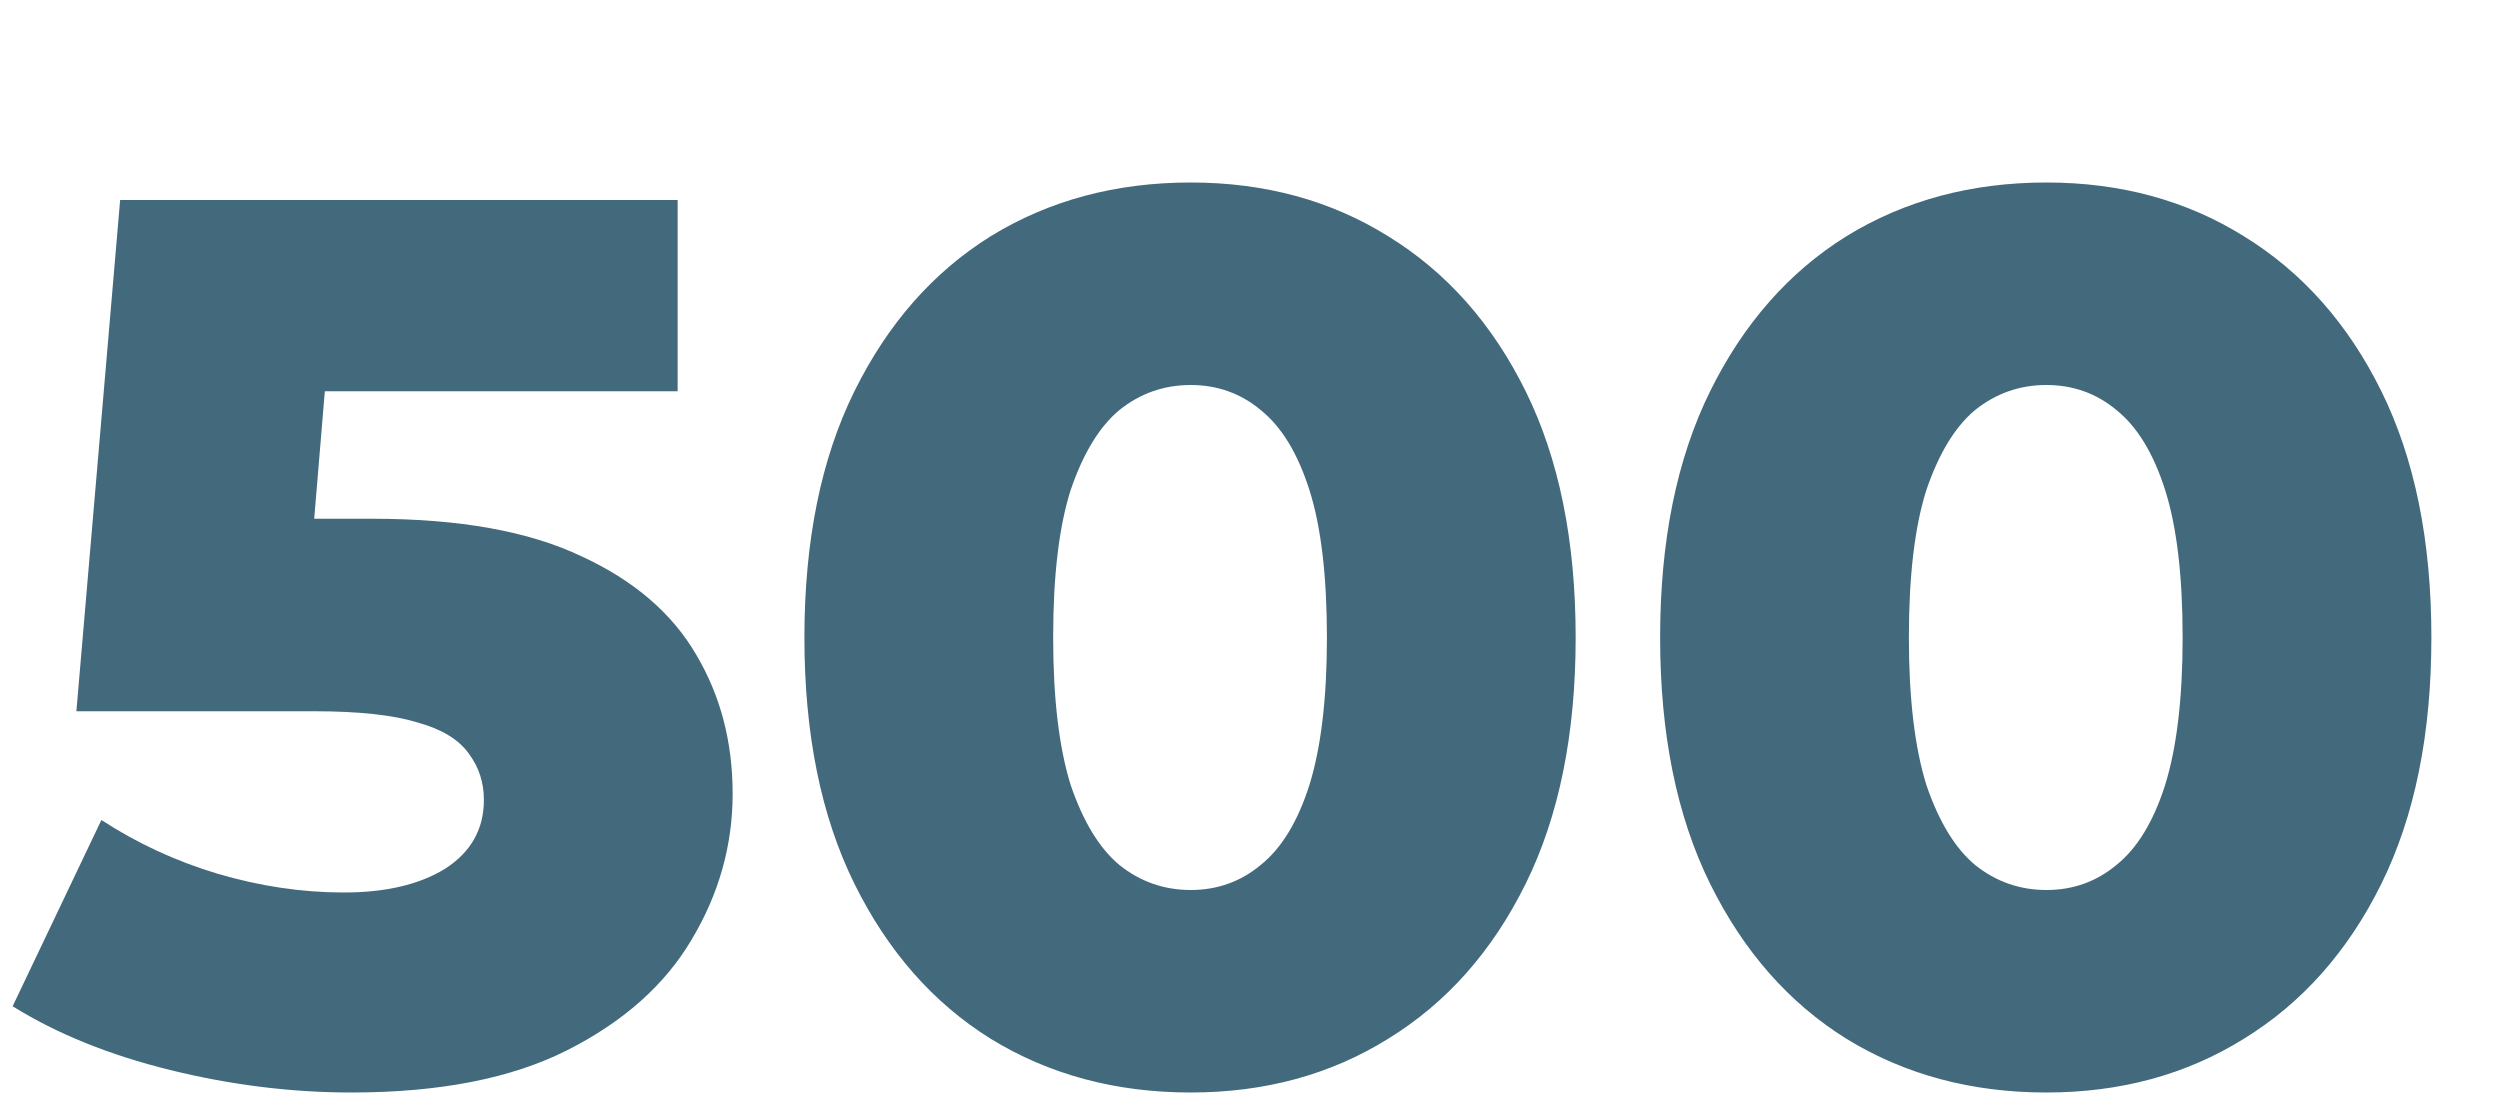
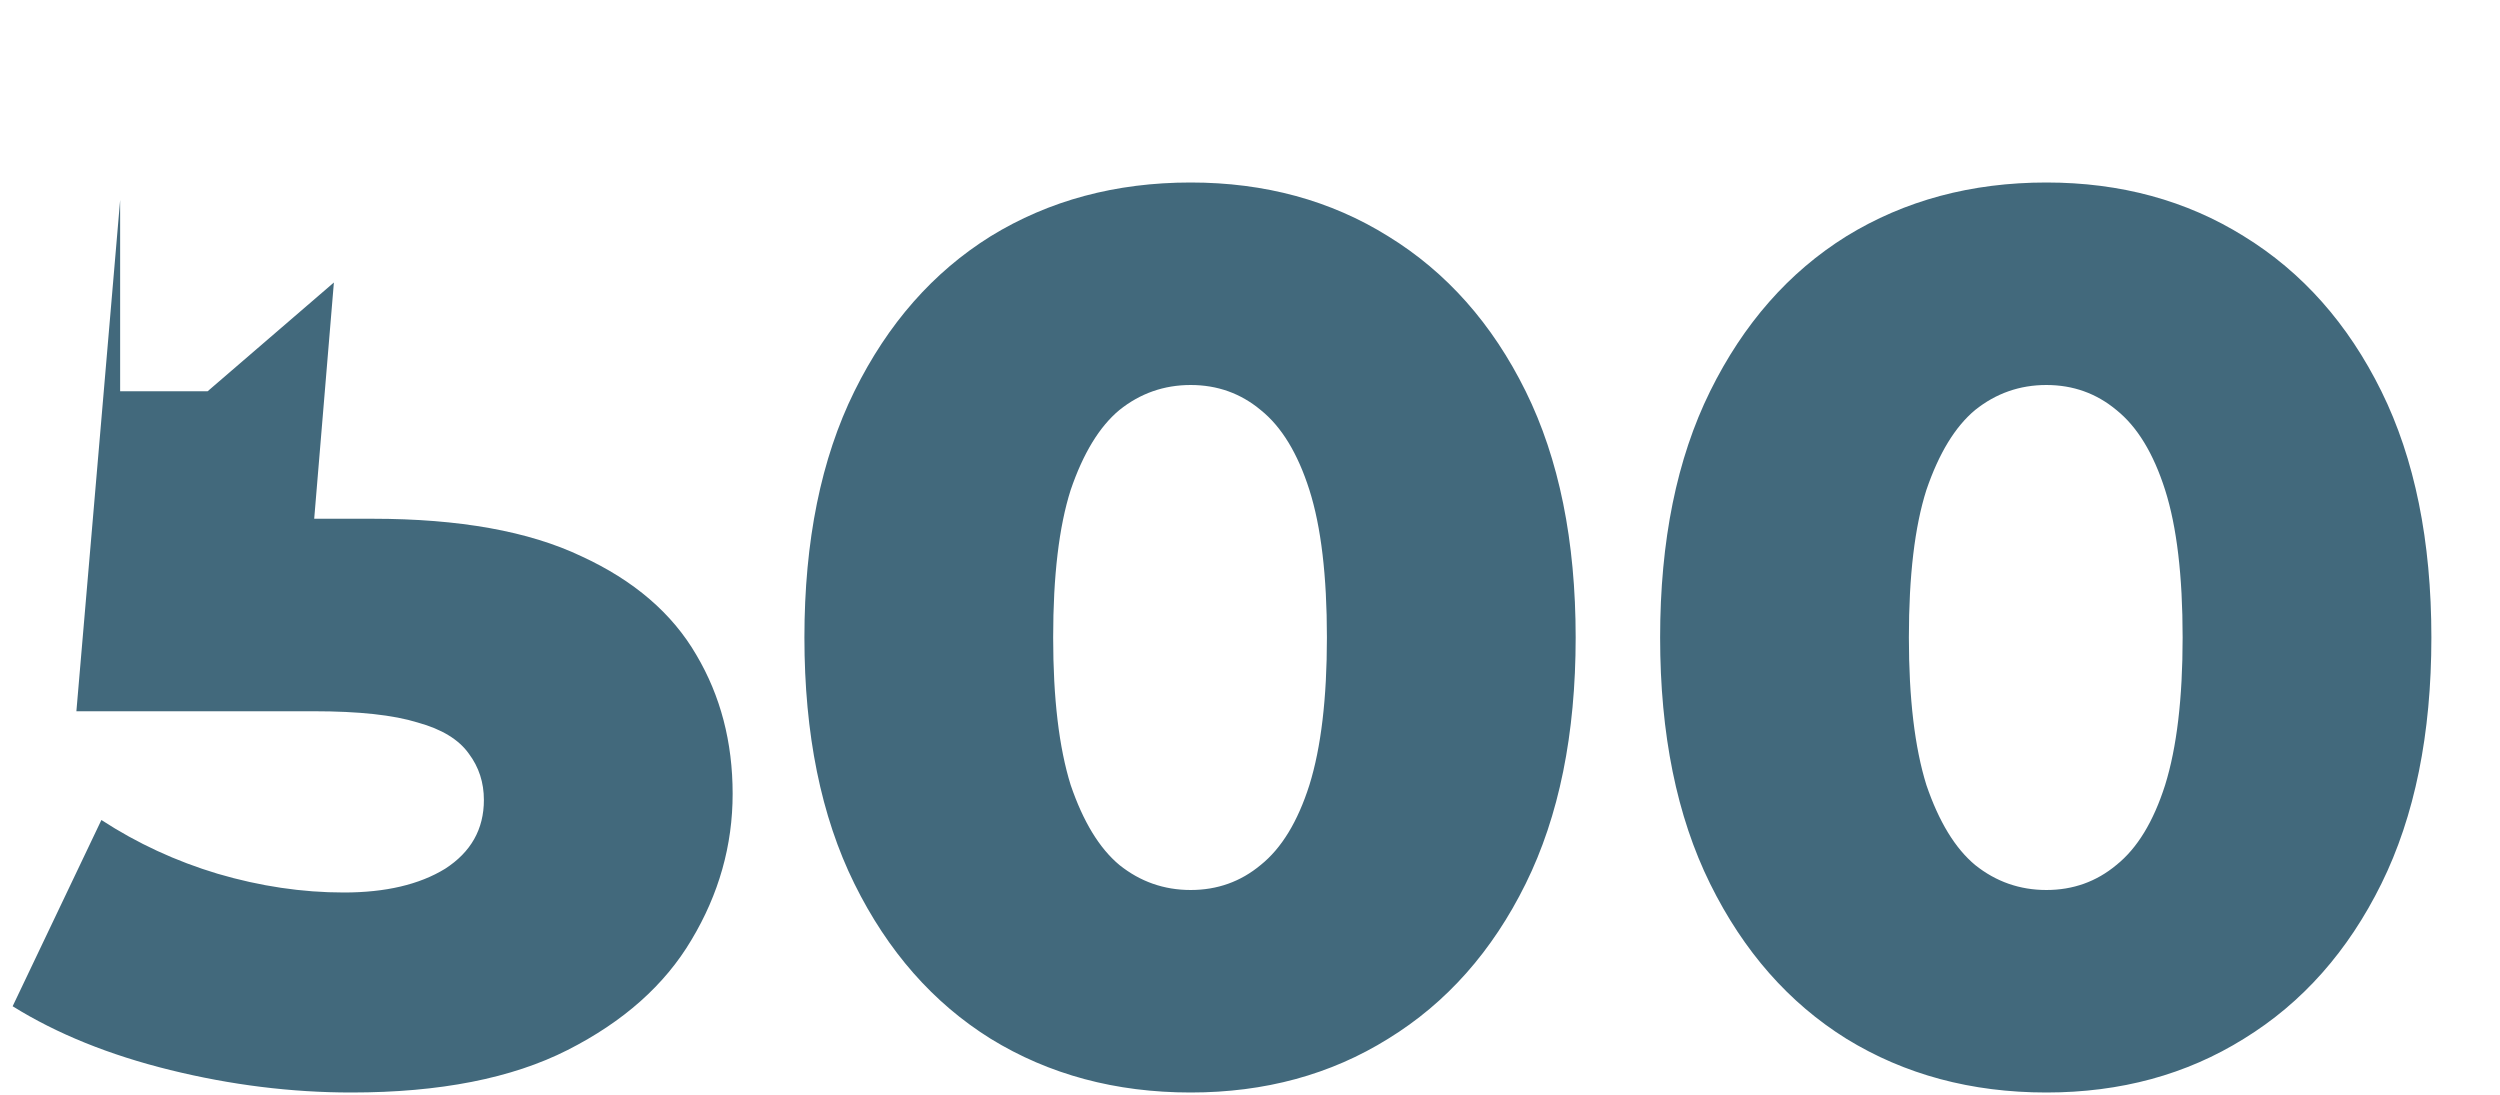
<svg xmlns="http://www.w3.org/2000/svg" width="500" height="219" viewBox="0 0 500 219" fill="none">
-   <path d="M70.278 218.5C58.278 218.5 46.194 217 34.028 214C21.861 211 11.361 206.75 2.528 201.25L20.278 164C27.444 168.667 35.194 172.25 43.528 174.75C52.028 177.25 60.444 178.5 68.778 178.5C77.111 178.5 83.861 176.917 89.028 173.75C94.194 170.417 96.778 165.833 96.778 160C96.778 156.5 95.778 153.417 93.778 150.75C91.778 147.917 88.361 145.833 83.528 144.5C78.694 143 71.778 142.25 62.778 142.25H15.278L24.028 40H135.528V78.25H41.528L66.778 56.5L61.028 125.5L35.778 103.75H74.528C91.861 103.75 105.778 106.25 116.278 111.25C126.778 116.083 134.444 122.667 139.278 131C144.111 139.167 146.528 148.417 146.528 158.75C146.528 169.083 143.778 178.833 138.278 188C132.944 197 124.694 204.333 113.528 210C102.361 215.667 87.944 218.5 70.278 218.5ZM238.133 218.5C223.133 218.5 209.8 214.917 198.133 207.75C186.633 200.583 177.55 190.25 170.883 176.75C164.216 163.25 160.883 146.833 160.883 127.5C160.883 108.167 164.216 91.75 170.883 78.25C177.55 64.75 186.633 54.417 198.133 47.25C209.8 40.083 223.133 36.5 238.133 36.5C252.966 36.5 266.133 40.083 277.633 47.25C289.3 54.417 298.466 64.75 305.133 78.25C311.8 91.75 315.133 108.167 315.133 127.5C315.133 146.833 311.8 163.25 305.133 176.75C298.466 190.25 289.3 200.583 277.633 207.75C266.133 214.917 252.966 218.5 238.133 218.5ZM238.133 178C243.466 178 248.133 176.333 252.133 173C256.3 169.667 259.55 164.333 261.883 157C264.216 149.5 265.383 139.667 265.383 127.5C265.383 115.167 264.216 105.333 261.883 98C259.55 90.667 256.3 85.333 252.133 82C248.133 78.667 243.466 77 238.133 77C232.8 77 228.05 78.667 223.883 82C219.883 85.333 216.633 90.667 214.133 98C211.8 105.333 210.633 115.167 210.633 127.5C210.633 139.667 211.8 149.5 214.133 157C216.633 164.333 219.883 169.667 223.883 173C228.05 176.333 232.8 178 238.133 178ZM409.276 218.5C394.276 218.5 380.942 214.917 369.276 207.75C357.776 200.583 348.692 190.25 342.026 176.75C335.359 163.25 332.026 146.833 332.026 127.5C332.026 108.167 335.359 91.75 342.026 78.25C348.692 64.75 357.776 54.417 369.276 47.25C380.942 40.083 394.276 36.5 409.276 36.5C424.109 36.5 437.276 40.083 448.776 47.25C460.442 54.417 469.609 64.75 476.276 78.25C482.942 91.75 486.276 108.167 486.276 127.5C486.276 146.833 482.942 163.25 476.276 176.75C469.609 190.25 460.442 200.583 448.776 207.75C437.276 214.917 424.109 218.5 409.276 218.5ZM409.276 178C414.609 178 419.276 176.333 423.276 173C427.442 169.667 430.692 164.333 433.026 157C435.359 149.5 436.526 139.667 436.526 127.5C436.526 115.167 435.359 105.333 433.026 98C430.692 90.667 427.442 85.333 423.276 82C419.276 78.667 414.609 77 409.276 77C403.942 77 399.192 78.667 395.026 82C391.026 85.333 387.776 90.667 385.276 98C382.942 105.333 381.776 115.167 381.776 127.5C381.776 139.667 382.942 149.5 385.276 157C387.776 164.333 391.026 169.667 395.026 173C399.192 176.333 403.942 178 409.276 178Z" fill="#42697C" />
+   <path d="M70.278 218.5C58.278 218.5 46.194 217 34.028 214C21.861 211 11.361 206.75 2.528 201.25L20.278 164C27.444 168.667 35.194 172.25 43.528 174.75C52.028 177.25 60.444 178.5 68.778 178.5C77.111 178.5 83.861 176.917 89.028 173.75C94.194 170.417 96.778 165.833 96.778 160C96.778 156.5 95.778 153.417 93.778 150.75C91.778 147.917 88.361 145.833 83.528 144.5C78.694 143 71.778 142.25 62.778 142.25H15.278L24.028 40V78.25H41.528L66.778 56.5L61.028 125.5L35.778 103.75H74.528C91.861 103.75 105.778 106.25 116.278 111.25C126.778 116.083 134.444 122.667 139.278 131C144.111 139.167 146.528 148.417 146.528 158.75C146.528 169.083 143.778 178.833 138.278 188C132.944 197 124.694 204.333 113.528 210C102.361 215.667 87.944 218.5 70.278 218.5ZM238.133 218.5C223.133 218.5 209.8 214.917 198.133 207.75C186.633 200.583 177.55 190.25 170.883 176.75C164.216 163.25 160.883 146.833 160.883 127.5C160.883 108.167 164.216 91.75 170.883 78.25C177.55 64.75 186.633 54.417 198.133 47.25C209.8 40.083 223.133 36.5 238.133 36.5C252.966 36.5 266.133 40.083 277.633 47.25C289.3 54.417 298.466 64.75 305.133 78.25C311.8 91.75 315.133 108.167 315.133 127.5C315.133 146.833 311.8 163.25 305.133 176.75C298.466 190.25 289.3 200.583 277.633 207.75C266.133 214.917 252.966 218.5 238.133 218.5ZM238.133 178C243.466 178 248.133 176.333 252.133 173C256.3 169.667 259.55 164.333 261.883 157C264.216 149.5 265.383 139.667 265.383 127.5C265.383 115.167 264.216 105.333 261.883 98C259.55 90.667 256.3 85.333 252.133 82C248.133 78.667 243.466 77 238.133 77C232.8 77 228.05 78.667 223.883 82C219.883 85.333 216.633 90.667 214.133 98C211.8 105.333 210.633 115.167 210.633 127.5C210.633 139.667 211.8 149.5 214.133 157C216.633 164.333 219.883 169.667 223.883 173C228.05 176.333 232.8 178 238.133 178ZM409.276 218.5C394.276 218.5 380.942 214.917 369.276 207.75C357.776 200.583 348.692 190.25 342.026 176.75C335.359 163.25 332.026 146.833 332.026 127.5C332.026 108.167 335.359 91.75 342.026 78.25C348.692 64.75 357.776 54.417 369.276 47.25C380.942 40.083 394.276 36.5 409.276 36.5C424.109 36.5 437.276 40.083 448.776 47.25C460.442 54.417 469.609 64.75 476.276 78.25C482.942 91.75 486.276 108.167 486.276 127.5C486.276 146.833 482.942 163.25 476.276 176.75C469.609 190.25 460.442 200.583 448.776 207.75C437.276 214.917 424.109 218.5 409.276 218.5ZM409.276 178C414.609 178 419.276 176.333 423.276 173C427.442 169.667 430.692 164.333 433.026 157C435.359 149.5 436.526 139.667 436.526 127.5C436.526 115.167 435.359 105.333 433.026 98C430.692 90.667 427.442 85.333 423.276 82C419.276 78.667 414.609 77 409.276 77C403.942 77 399.192 78.667 395.026 82C391.026 85.333 387.776 90.667 385.276 98C382.942 105.333 381.776 115.167 381.776 127.5C381.776 139.667 382.942 149.5 385.276 157C387.776 164.333 391.026 169.667 395.026 173C399.192 176.333 403.942 178 409.276 178Z" fill="#42697C" />
</svg>